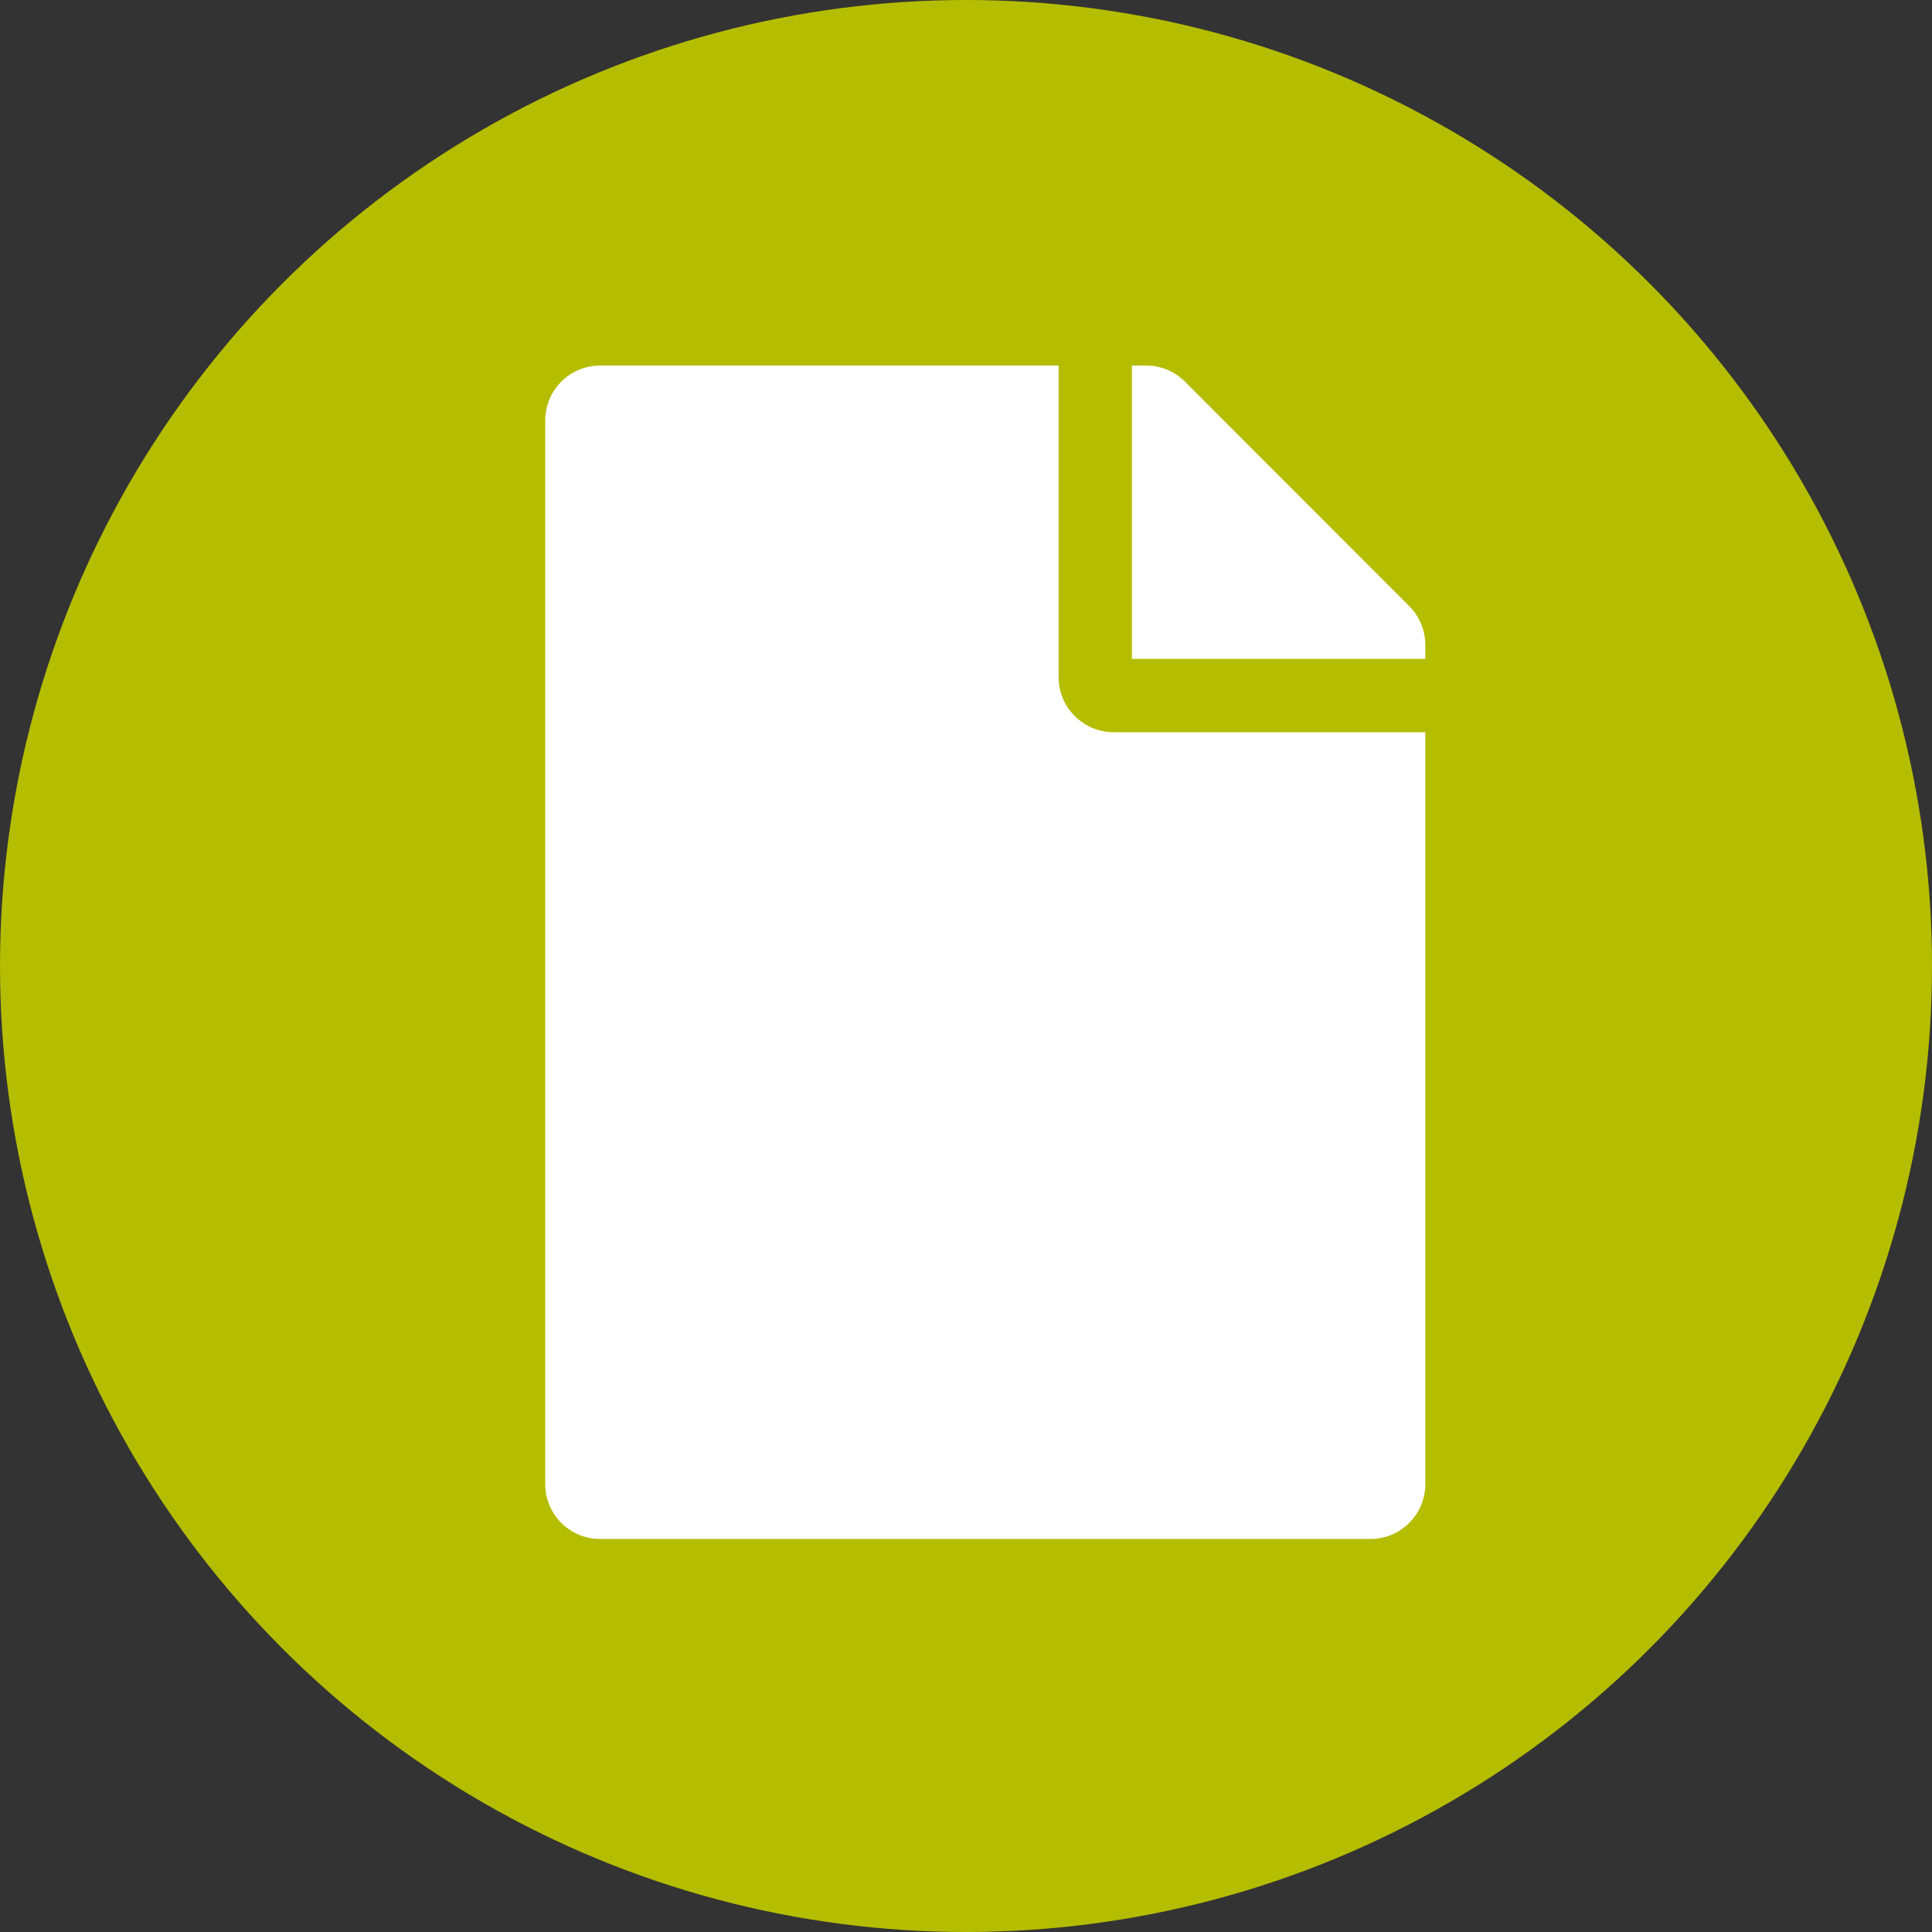
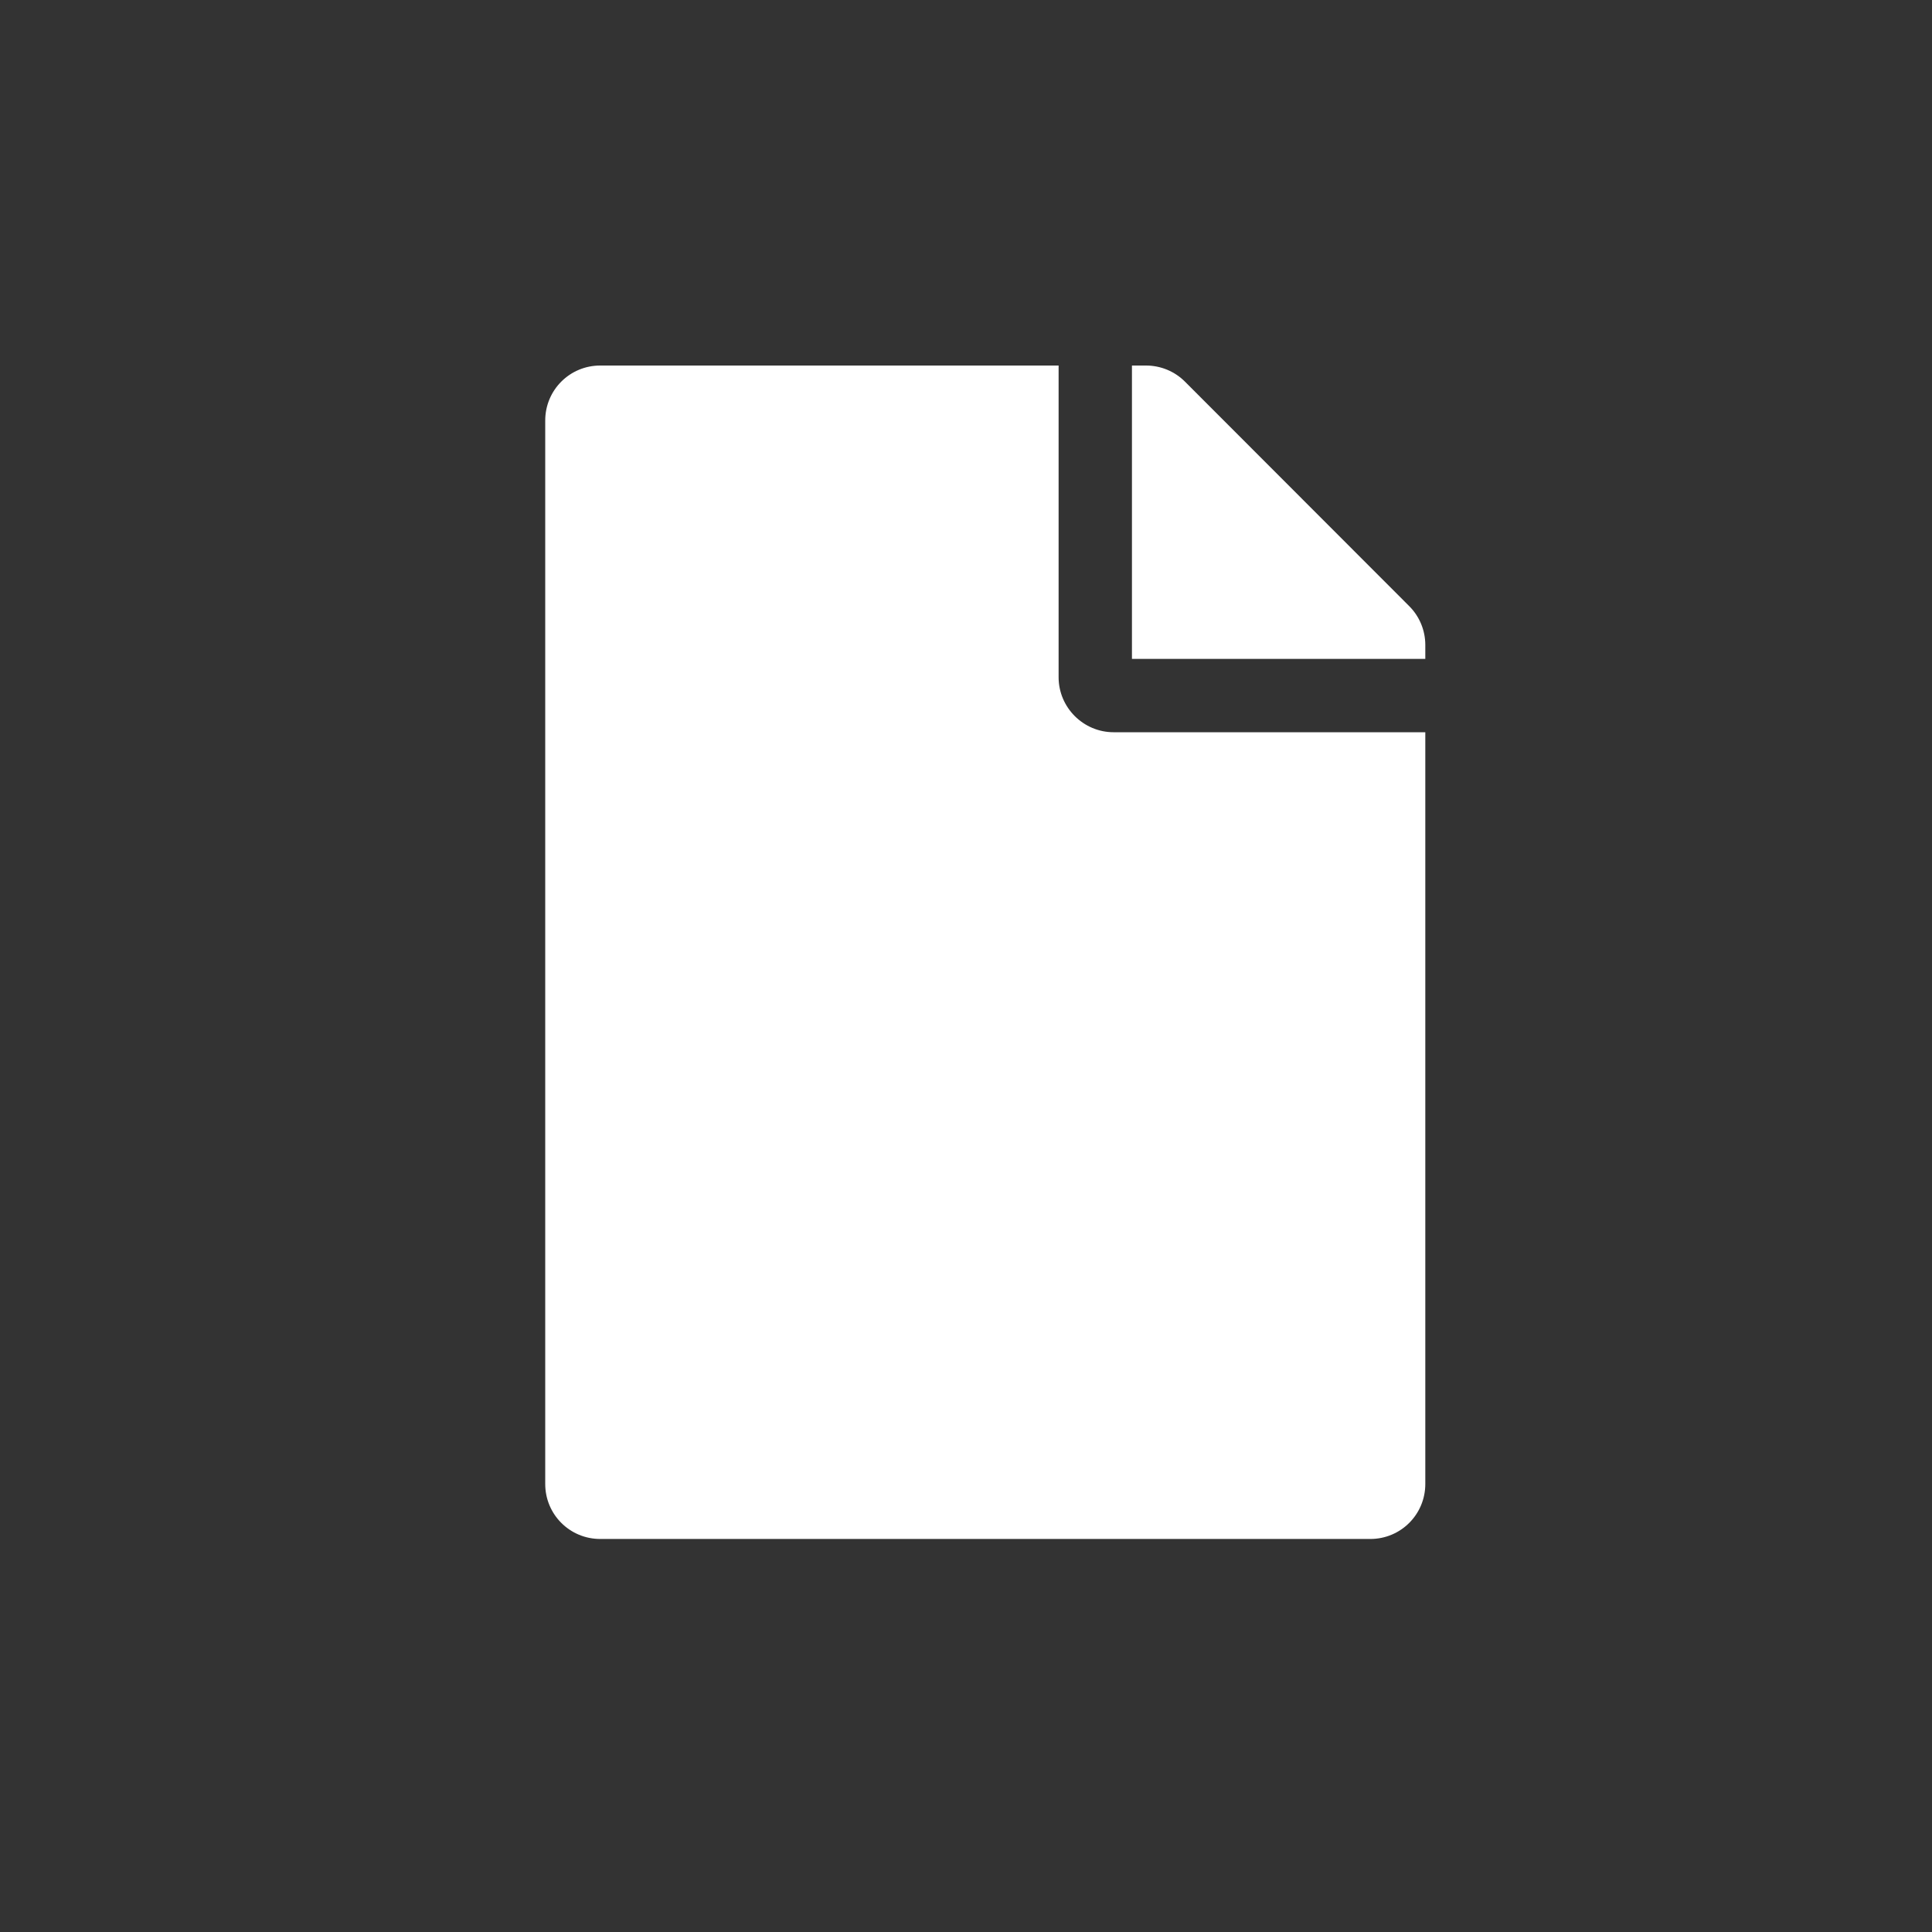
<svg xmlns="http://www.w3.org/2000/svg" height="842.983" width="842.983" version="1.1" id="svg2" viewBox="0 0 842.983 842.983" role="img" class="svg-inline--fa fa-file fa-w-12" data-icon="file" data-prefix="fas" focusable="false" aria-hidden="true">
  <rect x="0" y="0" width="842.983" height="842.983" fill="#333333" stroke="none" />
  <defs id="defs8" />
-   <circle r="421.492" cy="421.492" cx="421.492" id="path6483" style="fill:#b5bd00;fill-opacity:1;stroke:none;stroke-width:40;stroke-linecap:round;stroke-miterlimit:4;stroke-dasharray:none;stroke-opacity:1" />
  <path style="fill:#ffffff;fill-opacity:1" id="path4" d="m 461.898,295.492 0,-136 -200,0 c -13.3,0 -24,10.7 -24,24 l 0,464 c 0,13.3 10.7,24 24,24 l 336,0 c 13.3,0 24,-10.7 24,-24 l 0,-328 -136,0 c -13.2,0 -24,-10.8 -24,-24 z m 160,-14.1 0,6.1 -128,0 0,-128 6.1,0 c 6.4,0 12.5,2.5 17,7 l 97.9,98 c 4.5,4.5 7,10.6 7,16.9 z" />
</svg>